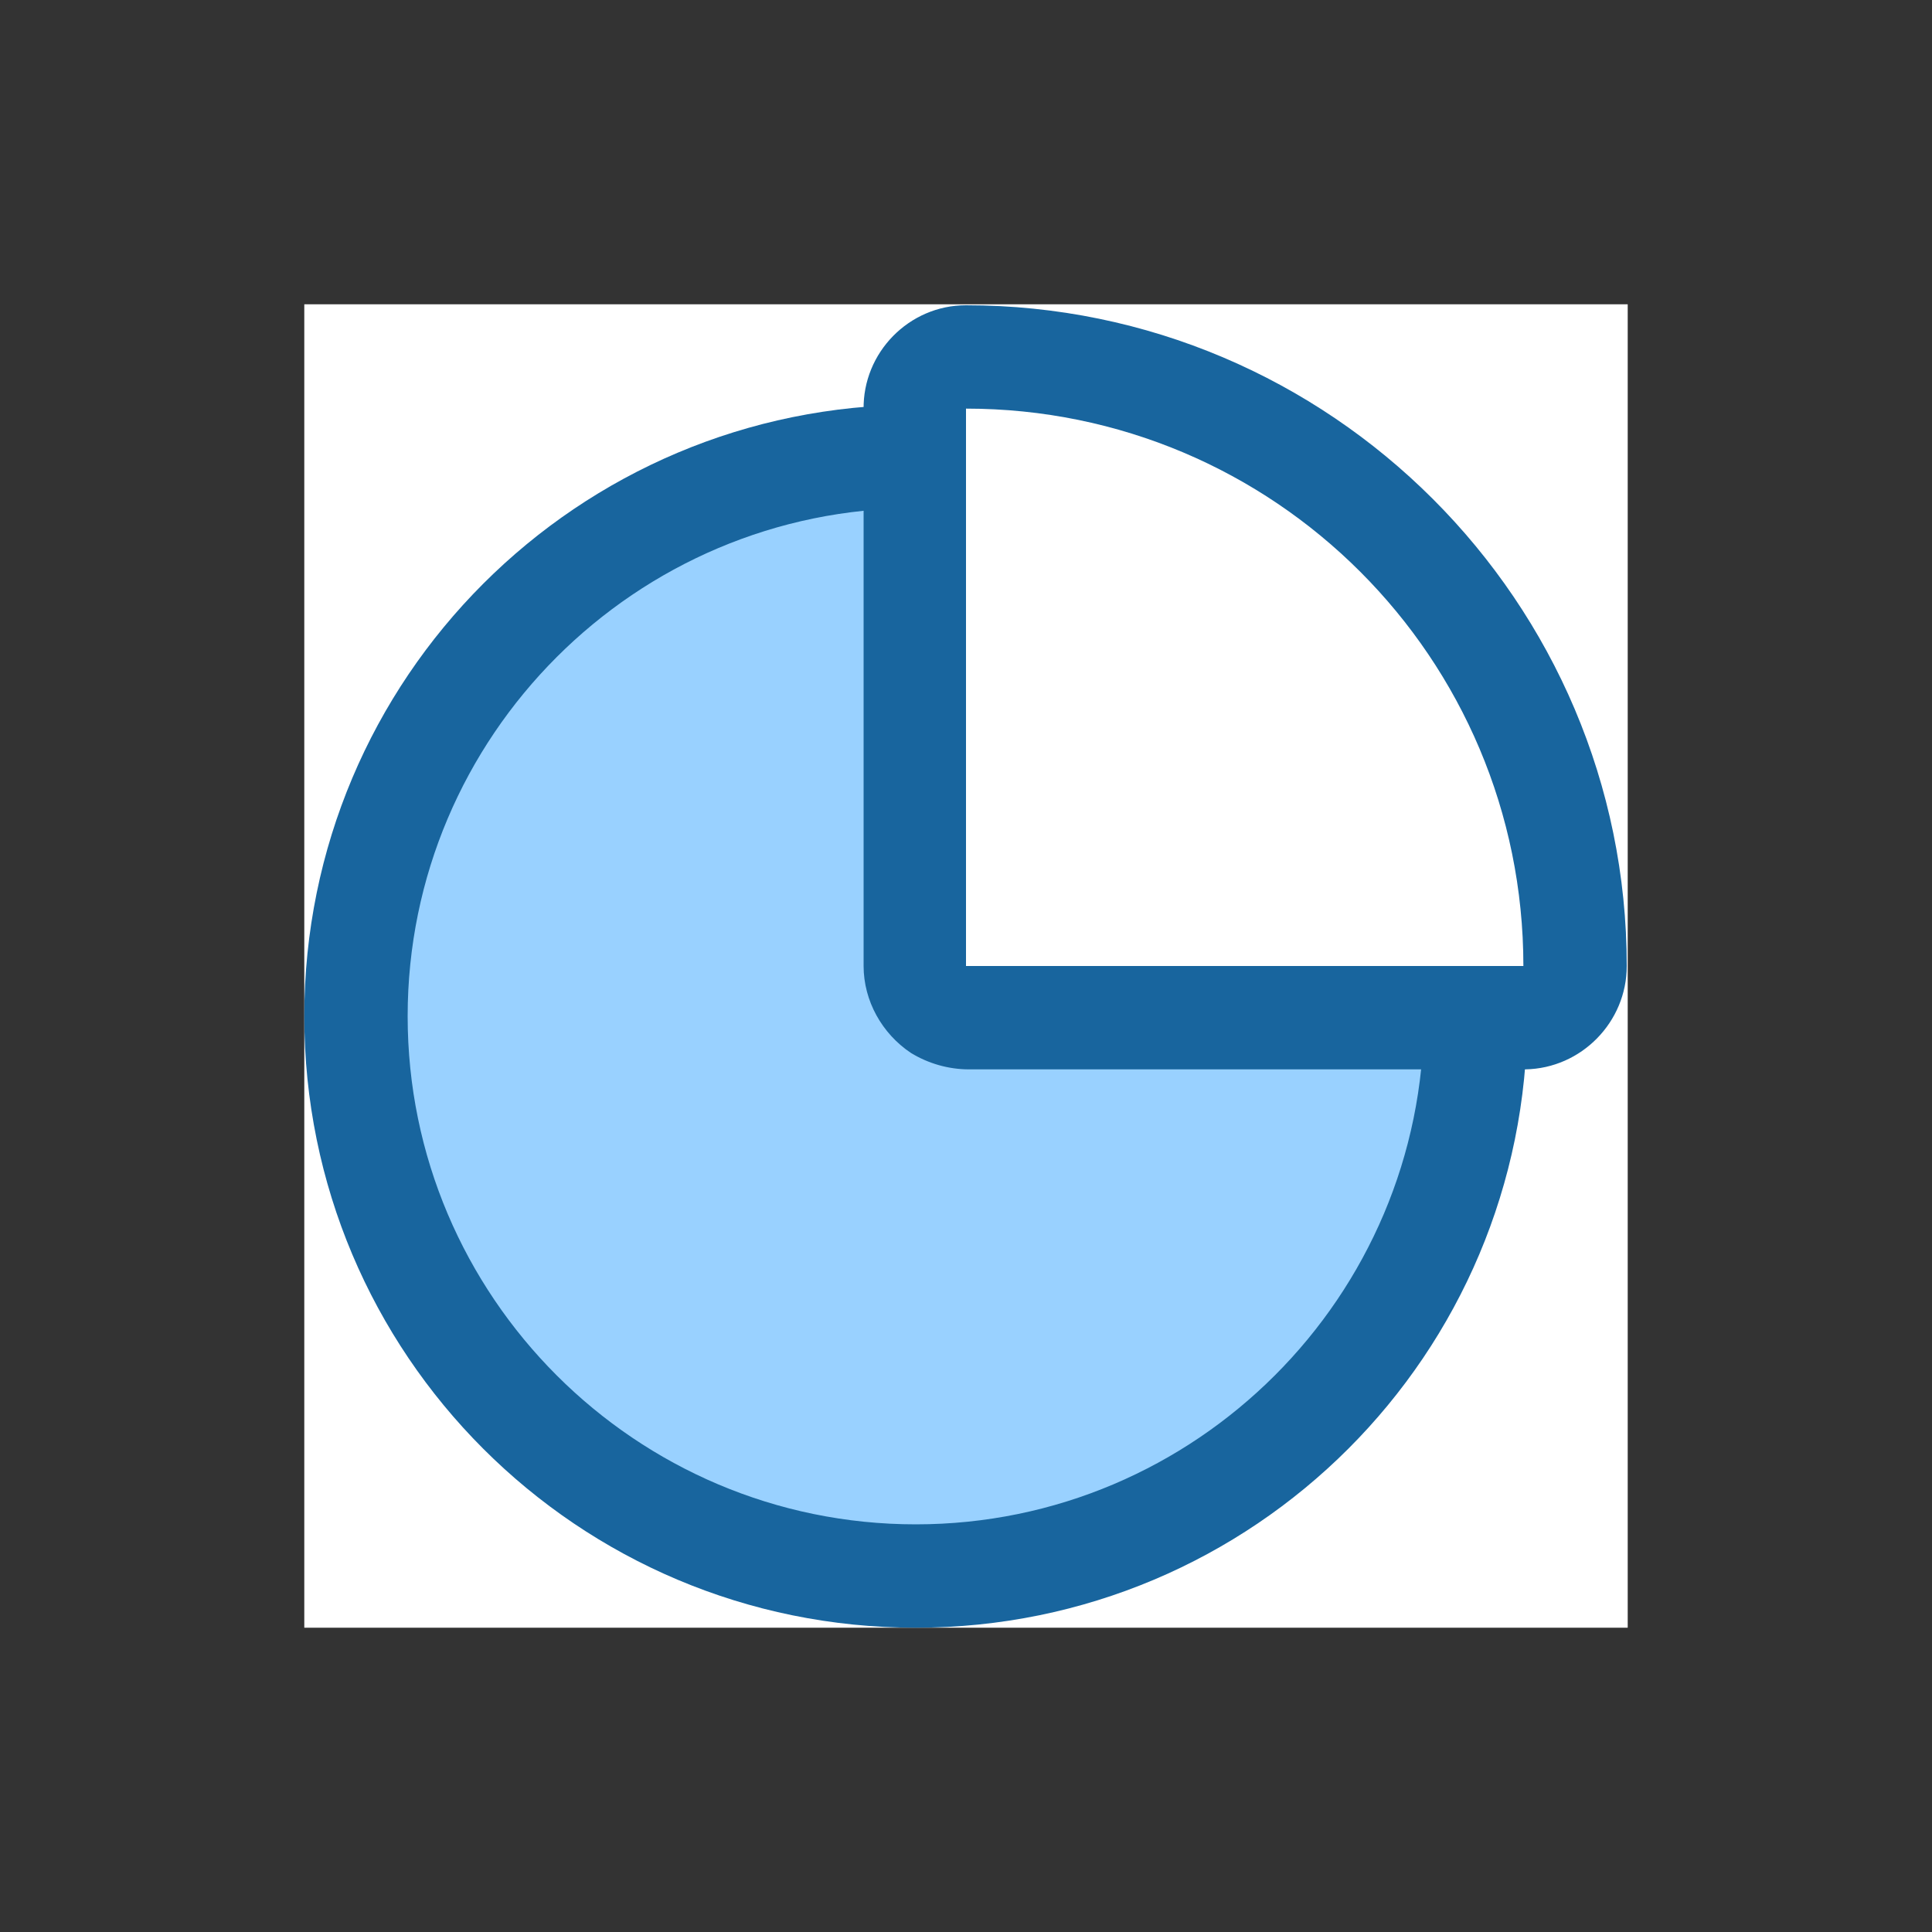
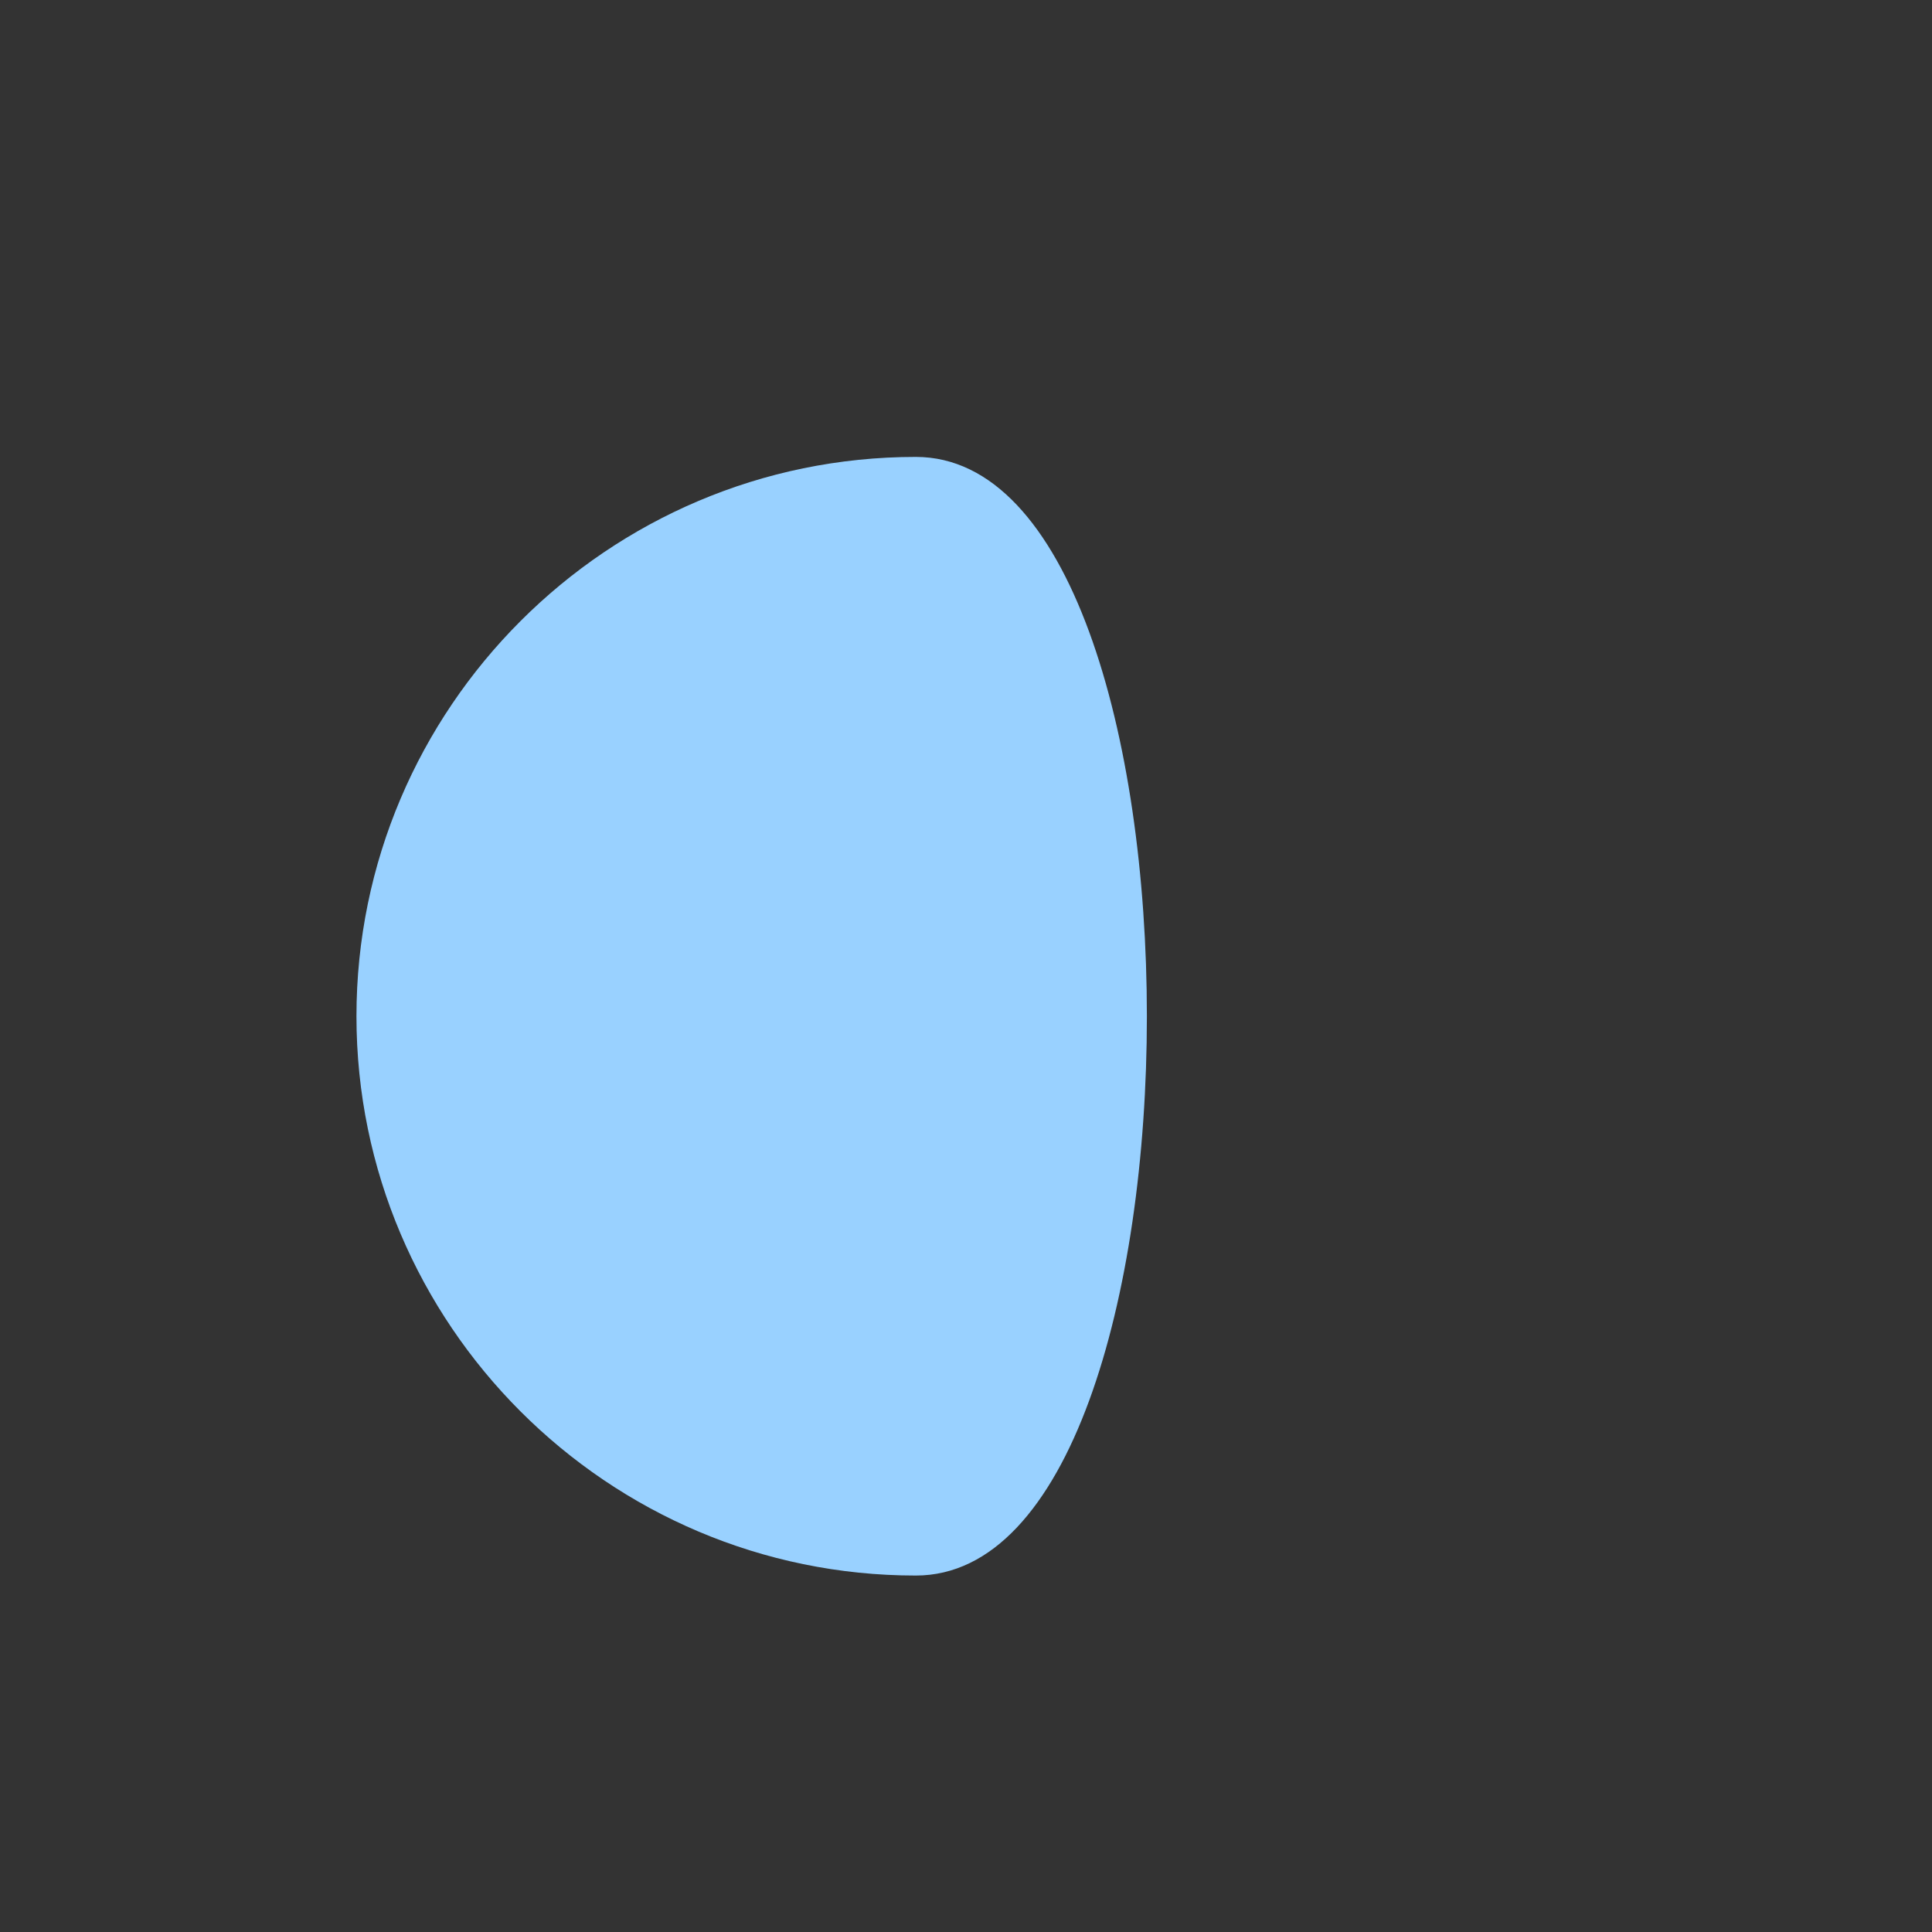
<svg xmlns="http://www.w3.org/2000/svg" version="1.1" id="图层_1" x="0px" y="0px" viewBox="0 0 200 200" style="enable-background:new 0 0 200 200;" xml:space="preserve">
  <rect x="0" y="0" width="200" height="200" fill="#333333" stroke="none" />
  <style type="text/css">
	.st0{fill:#FFFFFF;}
	.st1{fill:#99D1FF;}
	.st2{fill:#18659E;}
</style>
-   <path class="st0" d="M31.5,31.5h137v137h-137V31.5z" />
-   <path class="st1" d="M94.8,163.1c-31.9,0-57.9-26-57.9-57.9s26-57.9,57.9-57.9s57.9,26,57.9,57.9S126.7,163.1,94.8,163.1z" />
-   <path class="st2" d="M94.8,52.6c-29,0-52.6,23.6-52.6,52.6s23.6,52.6,52.6,52.6s52.6-23.6,52.6-52.6S123.8,52.6,94.8,52.6   M94.8,41.9c34.9,0,63.3,28.3,63.3,63.3s-28.3,63.3-63.3,63.3s-63.3-28.3-63.3-63.3S59.8,41.9,94.8,41.9z" />
-   <path class="st0" d="M94.6,108.3V100l0-6.9c0-13.4,0-43.2,0-49.5l-3.3-6.6h8.7c34.8,0,63.1,28.3,63.1,63.1l-5.4,0.1l0,5.3  c-0.4,0-24.8,0-41.7,0c-6.9,0-12.6,0-14.9,0L94.6,108.3z" />
-   <path class="st2" d="M100,42.3c0,0,0,53.8,0,57.7c0,0,7,0,16,0c17.1,0,41.7,0,41.7,0C157.7,68.1,131.9,42.3,100,42.3 M100,31.6  c37.7,0,68.4,30.7,68.4,68.4c0,5.8-4.7,10.6-10.5,10.7c-0.1,0-0.2,0-0.2,0c-1,0-24.9,0-41.6,0c-8.4,0-15,0-15.8,0  c-2.1,0-4.2-0.6-6-1.7c-3-2-4.9-5.4-4.9-9l0-6.9c0-15.1,0-48.9,0-50.7c-0.1-5.9,4.7-10.8,10.6-10.8C99.9,31.6,100,31.6,100,31.6  L100,31.6z" />
+   <path class="st1" d="M94.8,163.1c-31.9,0-57.9-26-57.9-57.9s26-57.9,57.9-57.9S126.7,163.1,94.8,163.1z" />
</svg>